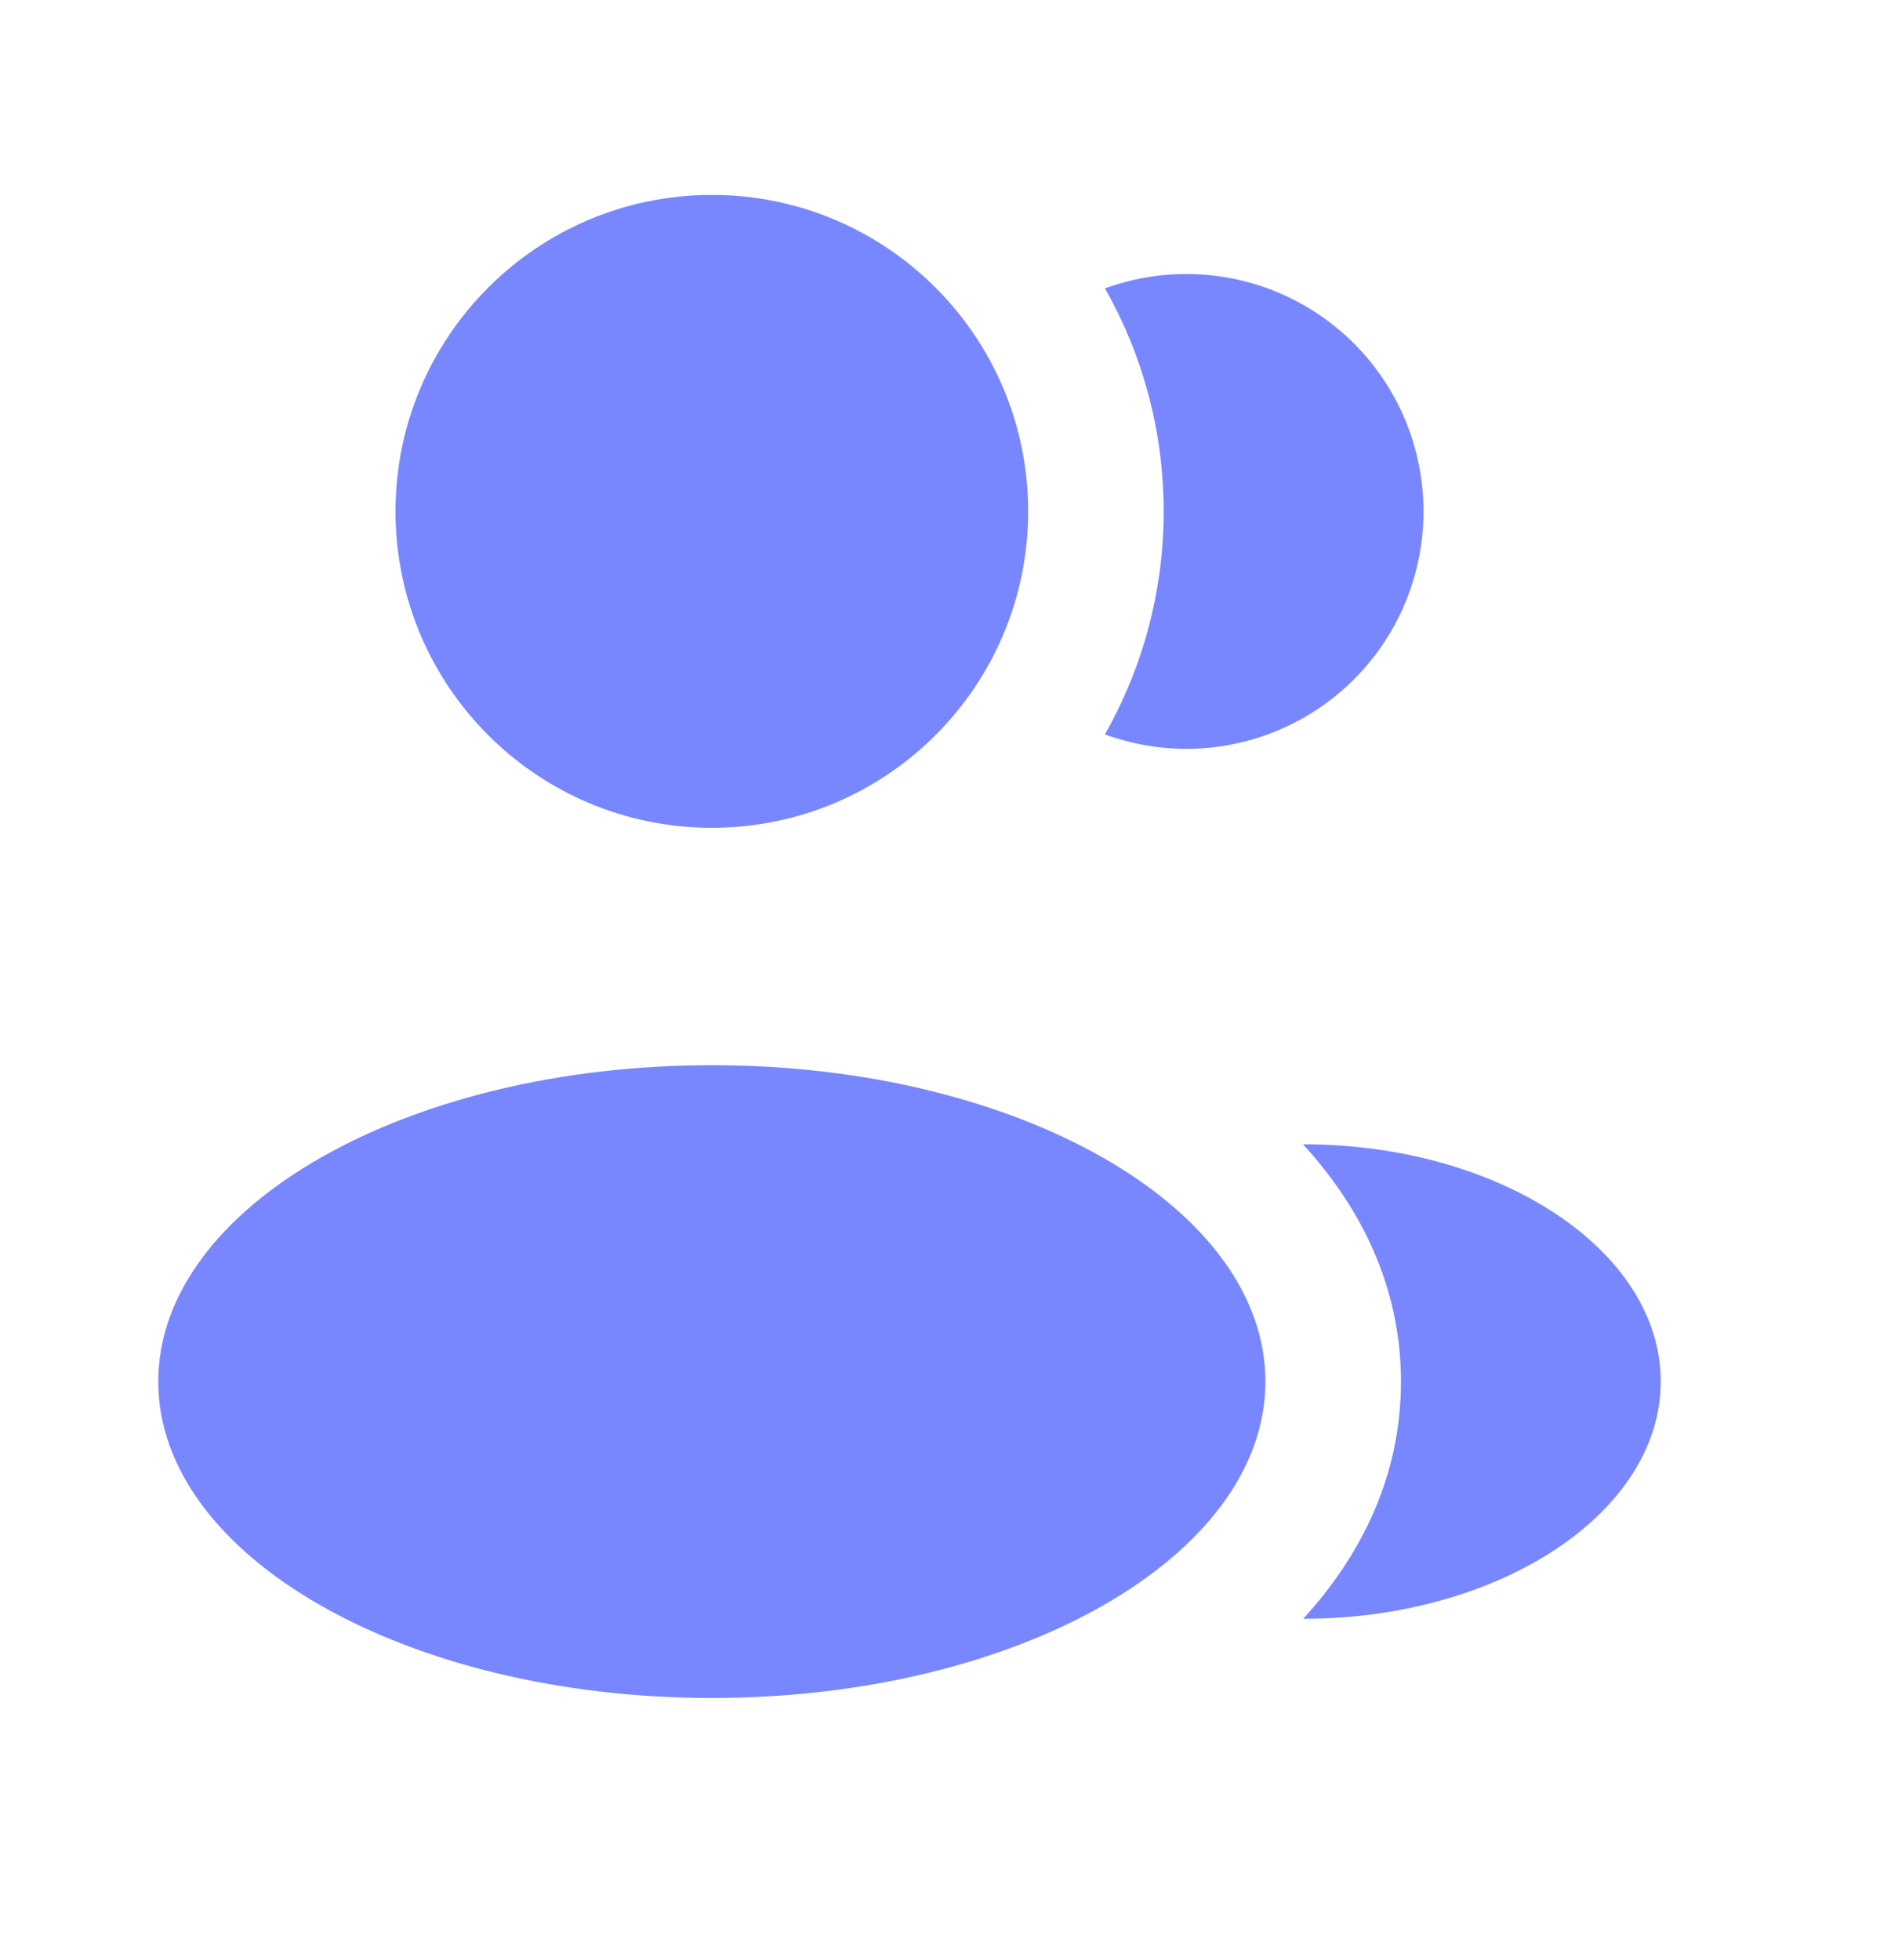
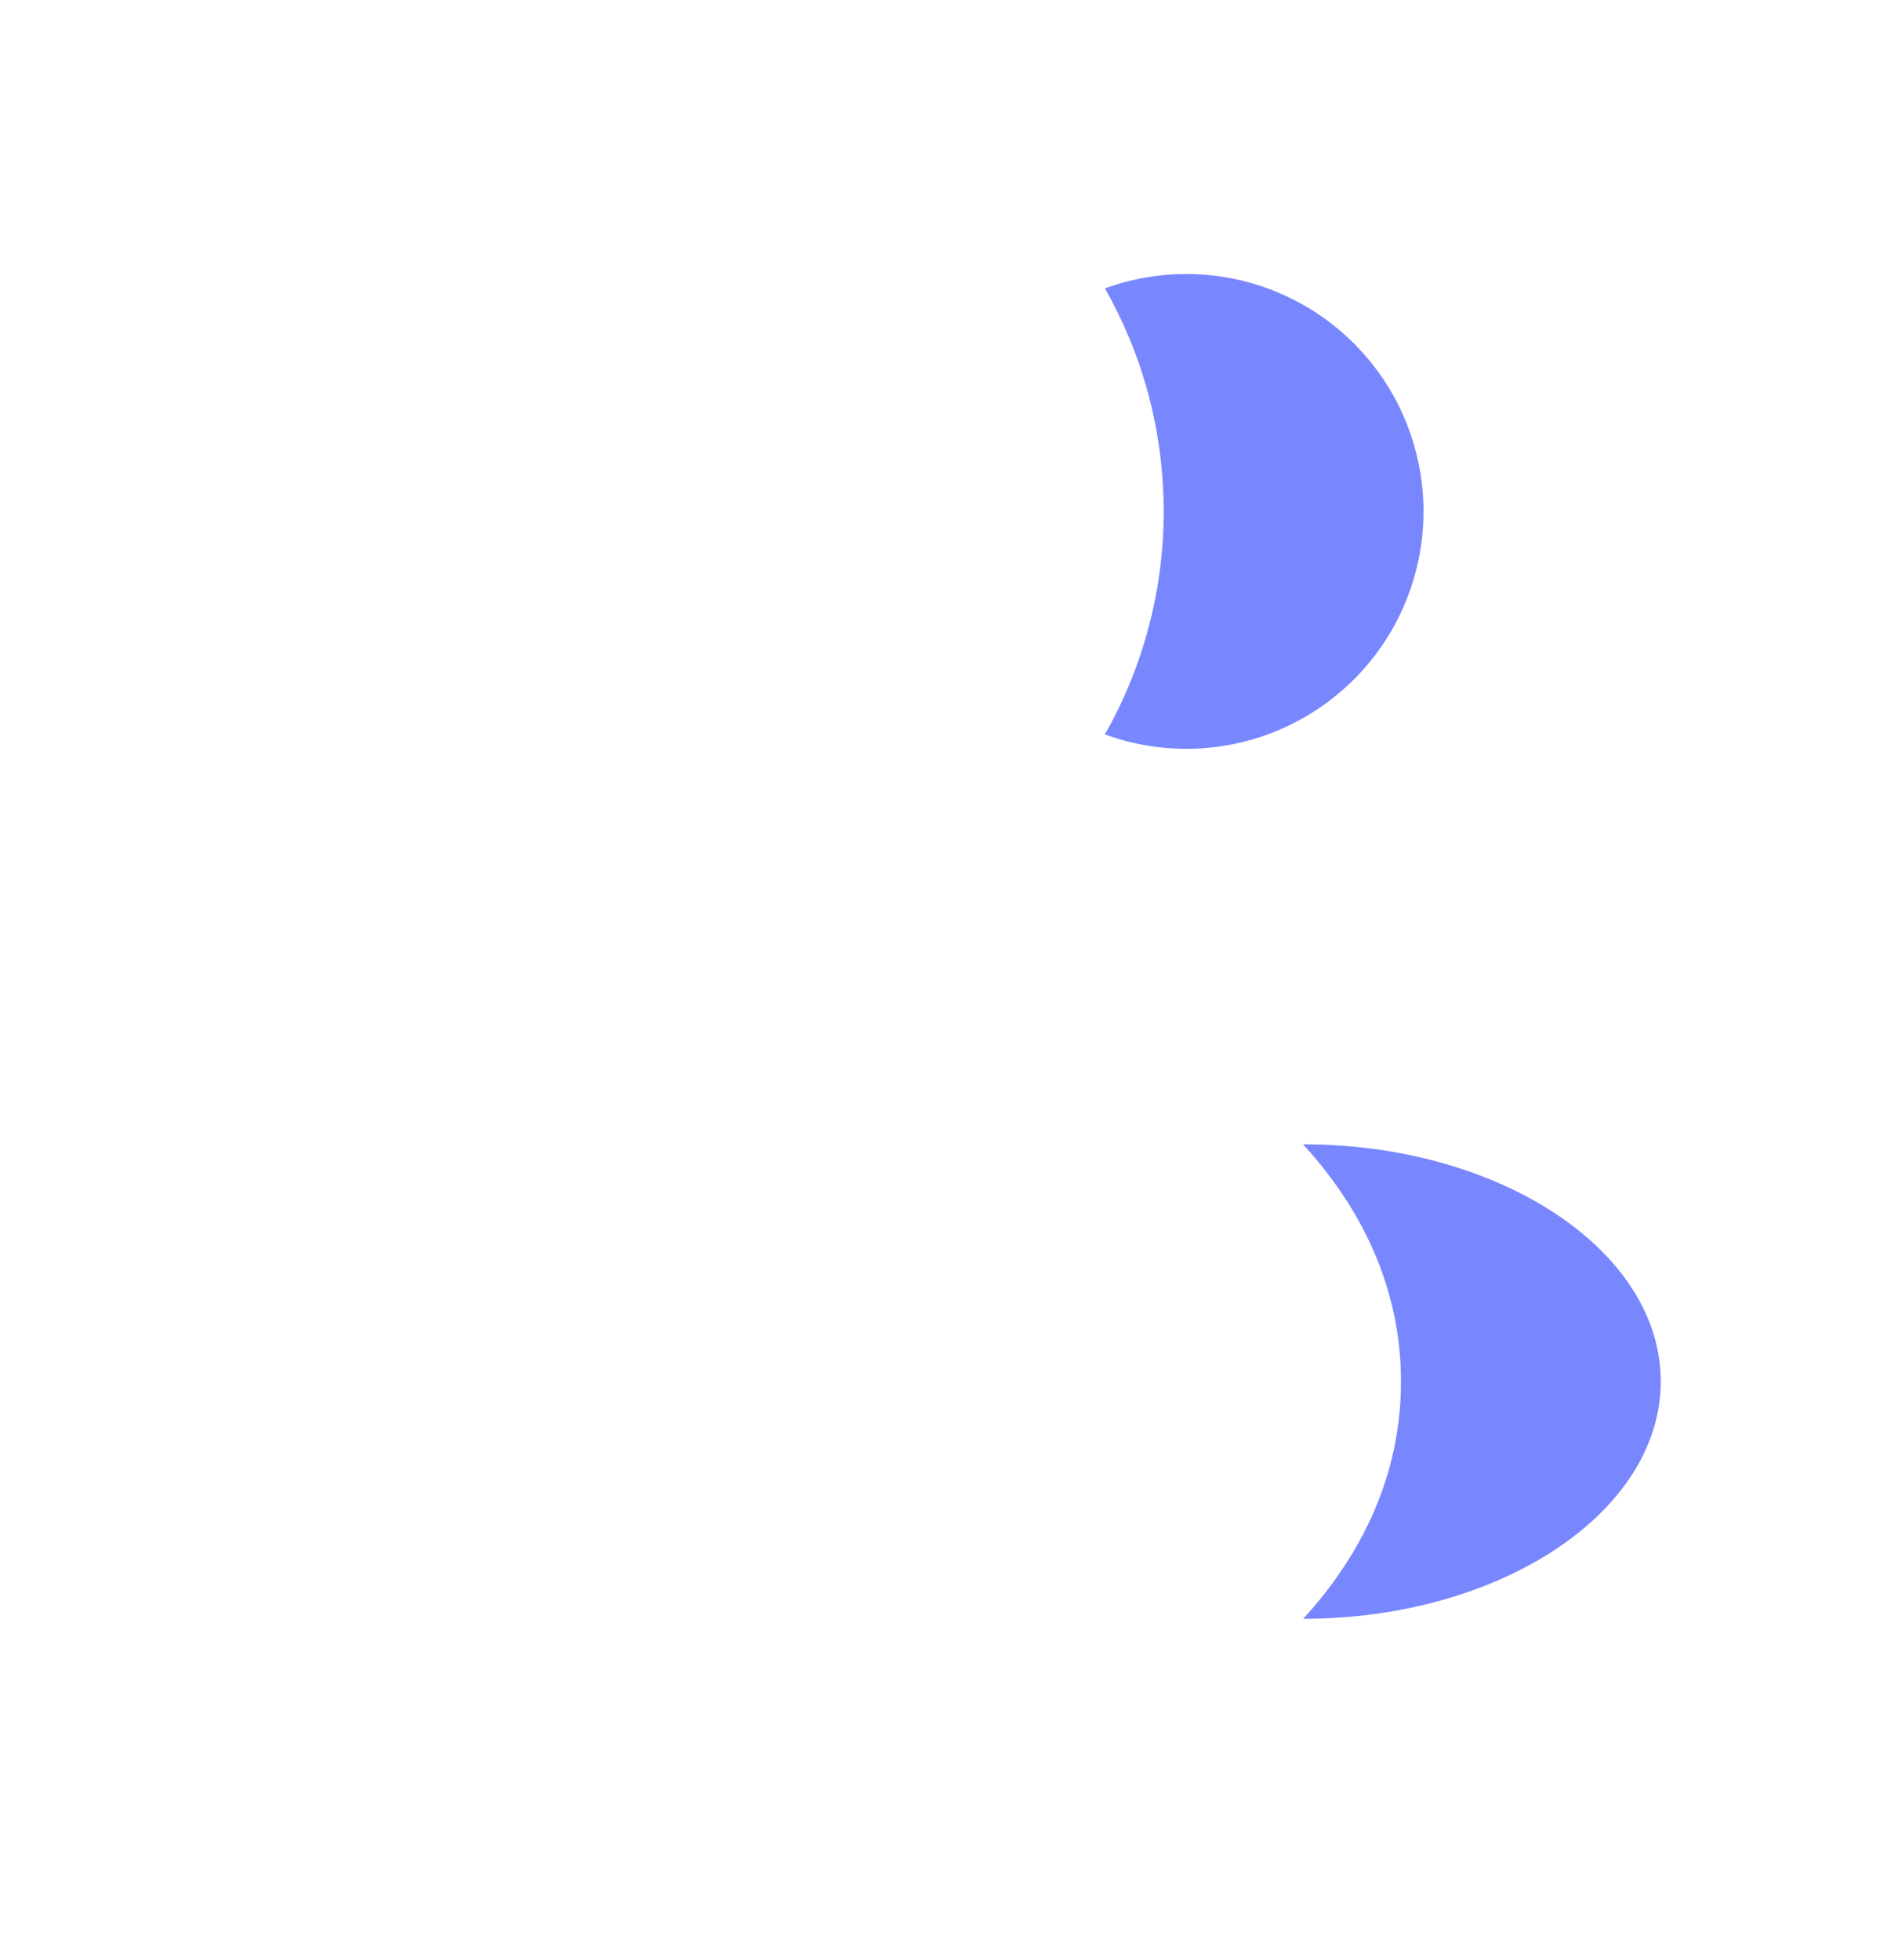
<svg xmlns="http://www.w3.org/2000/svg" width="31" height="32" viewBox="0 0 31 32" fill="none">
-   <path d="M11.627 13.517C14.48 13.517 16.793 11.204 16.793 8.35C16.793 5.497 14.48 3.183 11.627 3.183C8.773 3.183 6.46 5.497 6.46 8.35C6.46 11.204 8.773 13.517 11.627 13.517Z" fill="#7987FF" />
-   <path d="M11.627 27.726C16.62 27.726 20.668 25.413 20.668 22.56C20.668 19.706 16.62 17.393 11.627 17.393C6.633 17.393 2.585 19.706 2.585 22.56C2.585 25.413 6.633 27.726 11.627 27.726Z" fill="#7987FF" />
  <path d="M27.125 22.558C27.125 24.699 24.495 26.433 21.285 26.433C22.231 25.4 22.882 24.102 22.882 22.561C22.882 21.017 22.23 19.719 21.282 18.685C24.493 18.683 27.125 20.419 27.125 22.558ZM23.25 8.35C23.25 8.973 23.1 9.588 22.813 10.141C22.525 10.694 22.108 11.17 21.597 11.527C21.086 11.885 20.497 12.114 19.878 12.195C19.26 12.276 18.632 12.206 18.046 11.992C18.676 10.882 19.007 9.627 19.006 8.35C19.006 7.026 18.657 5.783 18.047 4.709C18.633 4.495 19.261 4.426 19.879 4.507C20.497 4.588 21.087 4.817 21.597 5.175C22.108 5.532 22.525 6.008 22.813 6.561C23.1 7.114 23.25 7.727 23.25 8.35Z" fill="#7987FF" />
</svg>